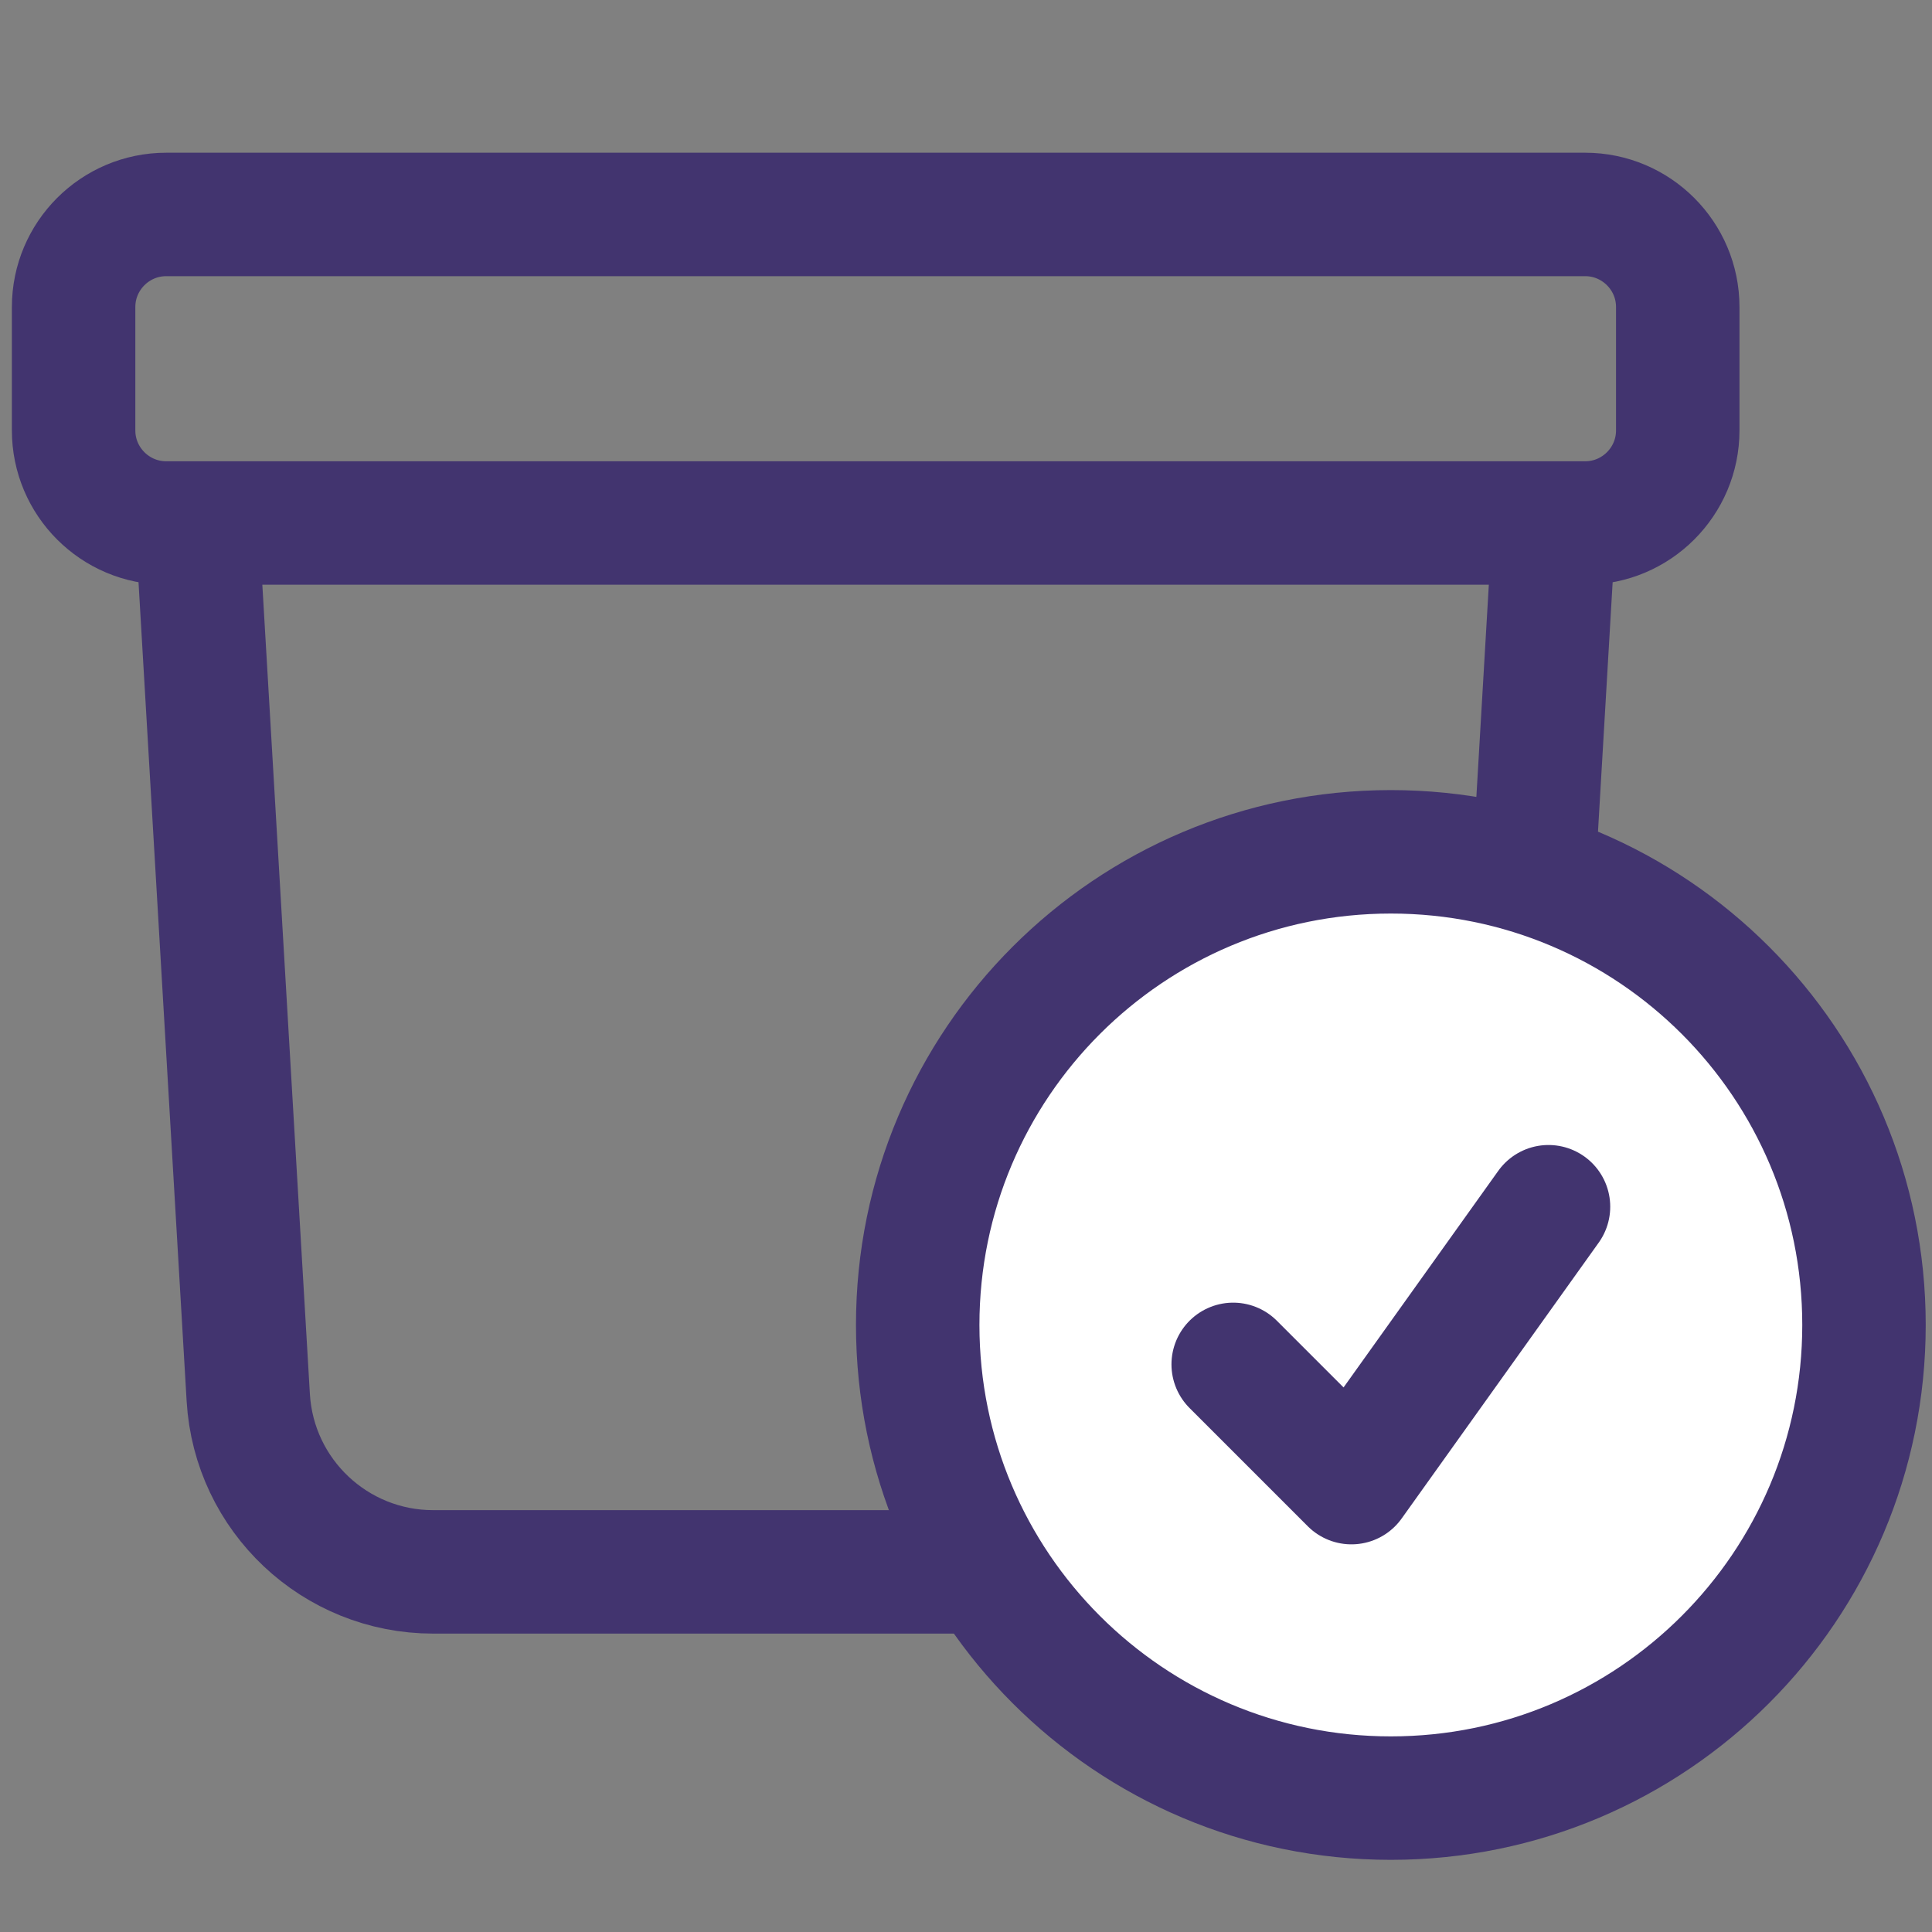
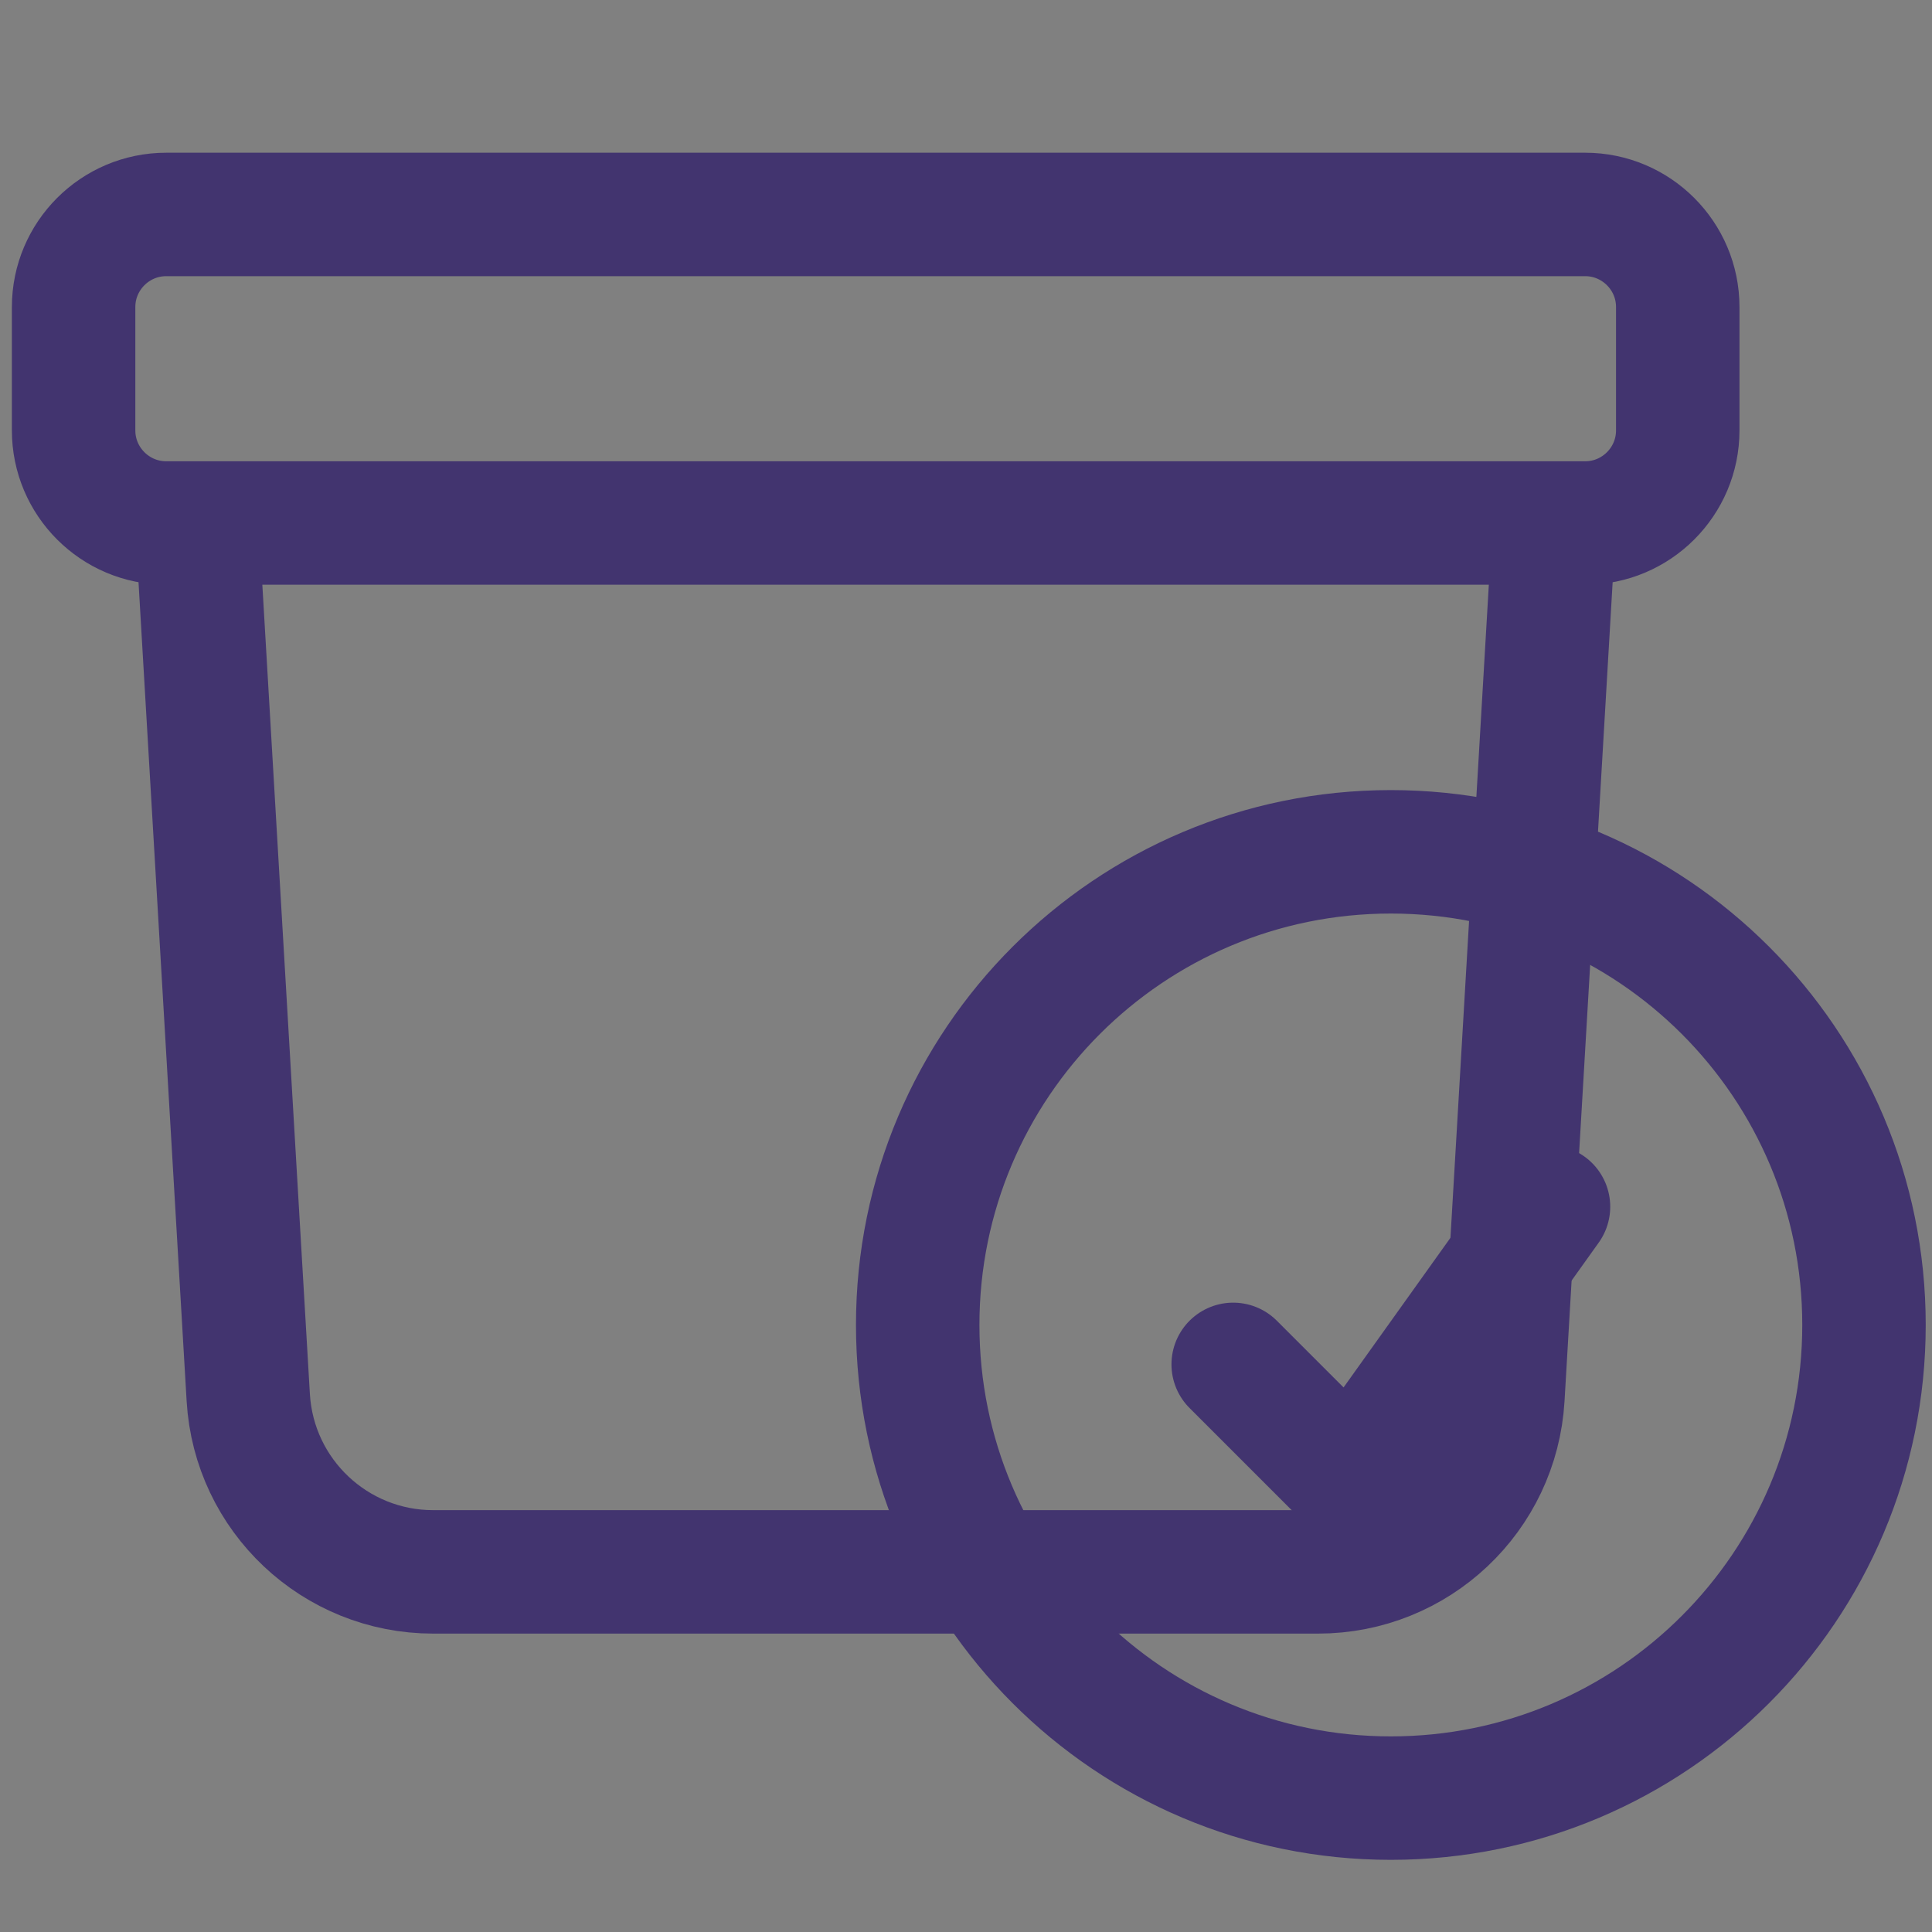
<svg xmlns="http://www.w3.org/2000/svg" id="Ebene_2" version="1.1" viewBox="0 0 1000 1000">
  <rect x="0" y="0" width="1000" height="1000" fill="#808080" stroke="none" />
  <defs>
    <style>
      .st0 {
        fill: none;
        stroke: #42346f;
        stroke-linecap: round;
        stroke-linejoin: round;
        stroke-width: 63.9px;
      }

      .st1 {
        fill: #fff;
      }
    </style>
  </defs>
-   <path class="st0" d="M804.5,270.7l-26.6,452.7c-3,50.7-44.9,90.2-95.7,90.2H224.2c-50.7,0-92.7-39.5-95.7-90.2l-26.6-452.7M86,270.7h734.5c26.4,0,47.9-21.5,47.9-47.9v-63.9c0-26.4-21.5-47.9-47.9-47.9H86c-26.4,0-47.9,21.5-47.9,47.9v63.9c0,26.4,21.5,47.9,47.9,47.9Z" />
+   <path class="st0" d="M804.5,270.7l-26.6,452.7c-3,50.7-44.9,90.2-95.7,90.2H224.2c-50.7,0-92.7-39.5-95.7-90.2l-26.6-452.7M86,270.7h734.5c26.4,0,47.9-21.5,47.9-47.9v-63.9c0-26.4-21.5-47.9-47.9-47.9H86c-26.4,0-47.9,21.5-47.9,47.9v63.9c0,26.4,21.5,47.9,47.9,47.9" />
  <g>
-     <circle class="st1" cx="719.9" cy="685.8" r="232.9" />
    <path class="st0" d="M638.3,706.2l61.2,61.2,102-142.8M964.8,685.8c0,135.2-109.6,244.9-244.9,244.9s-244.9-109.6-244.9-244.9,109.6-244.9,244.9-244.9,244.9,109.6,244.9,244.9Z" />
  </g>
</svg>